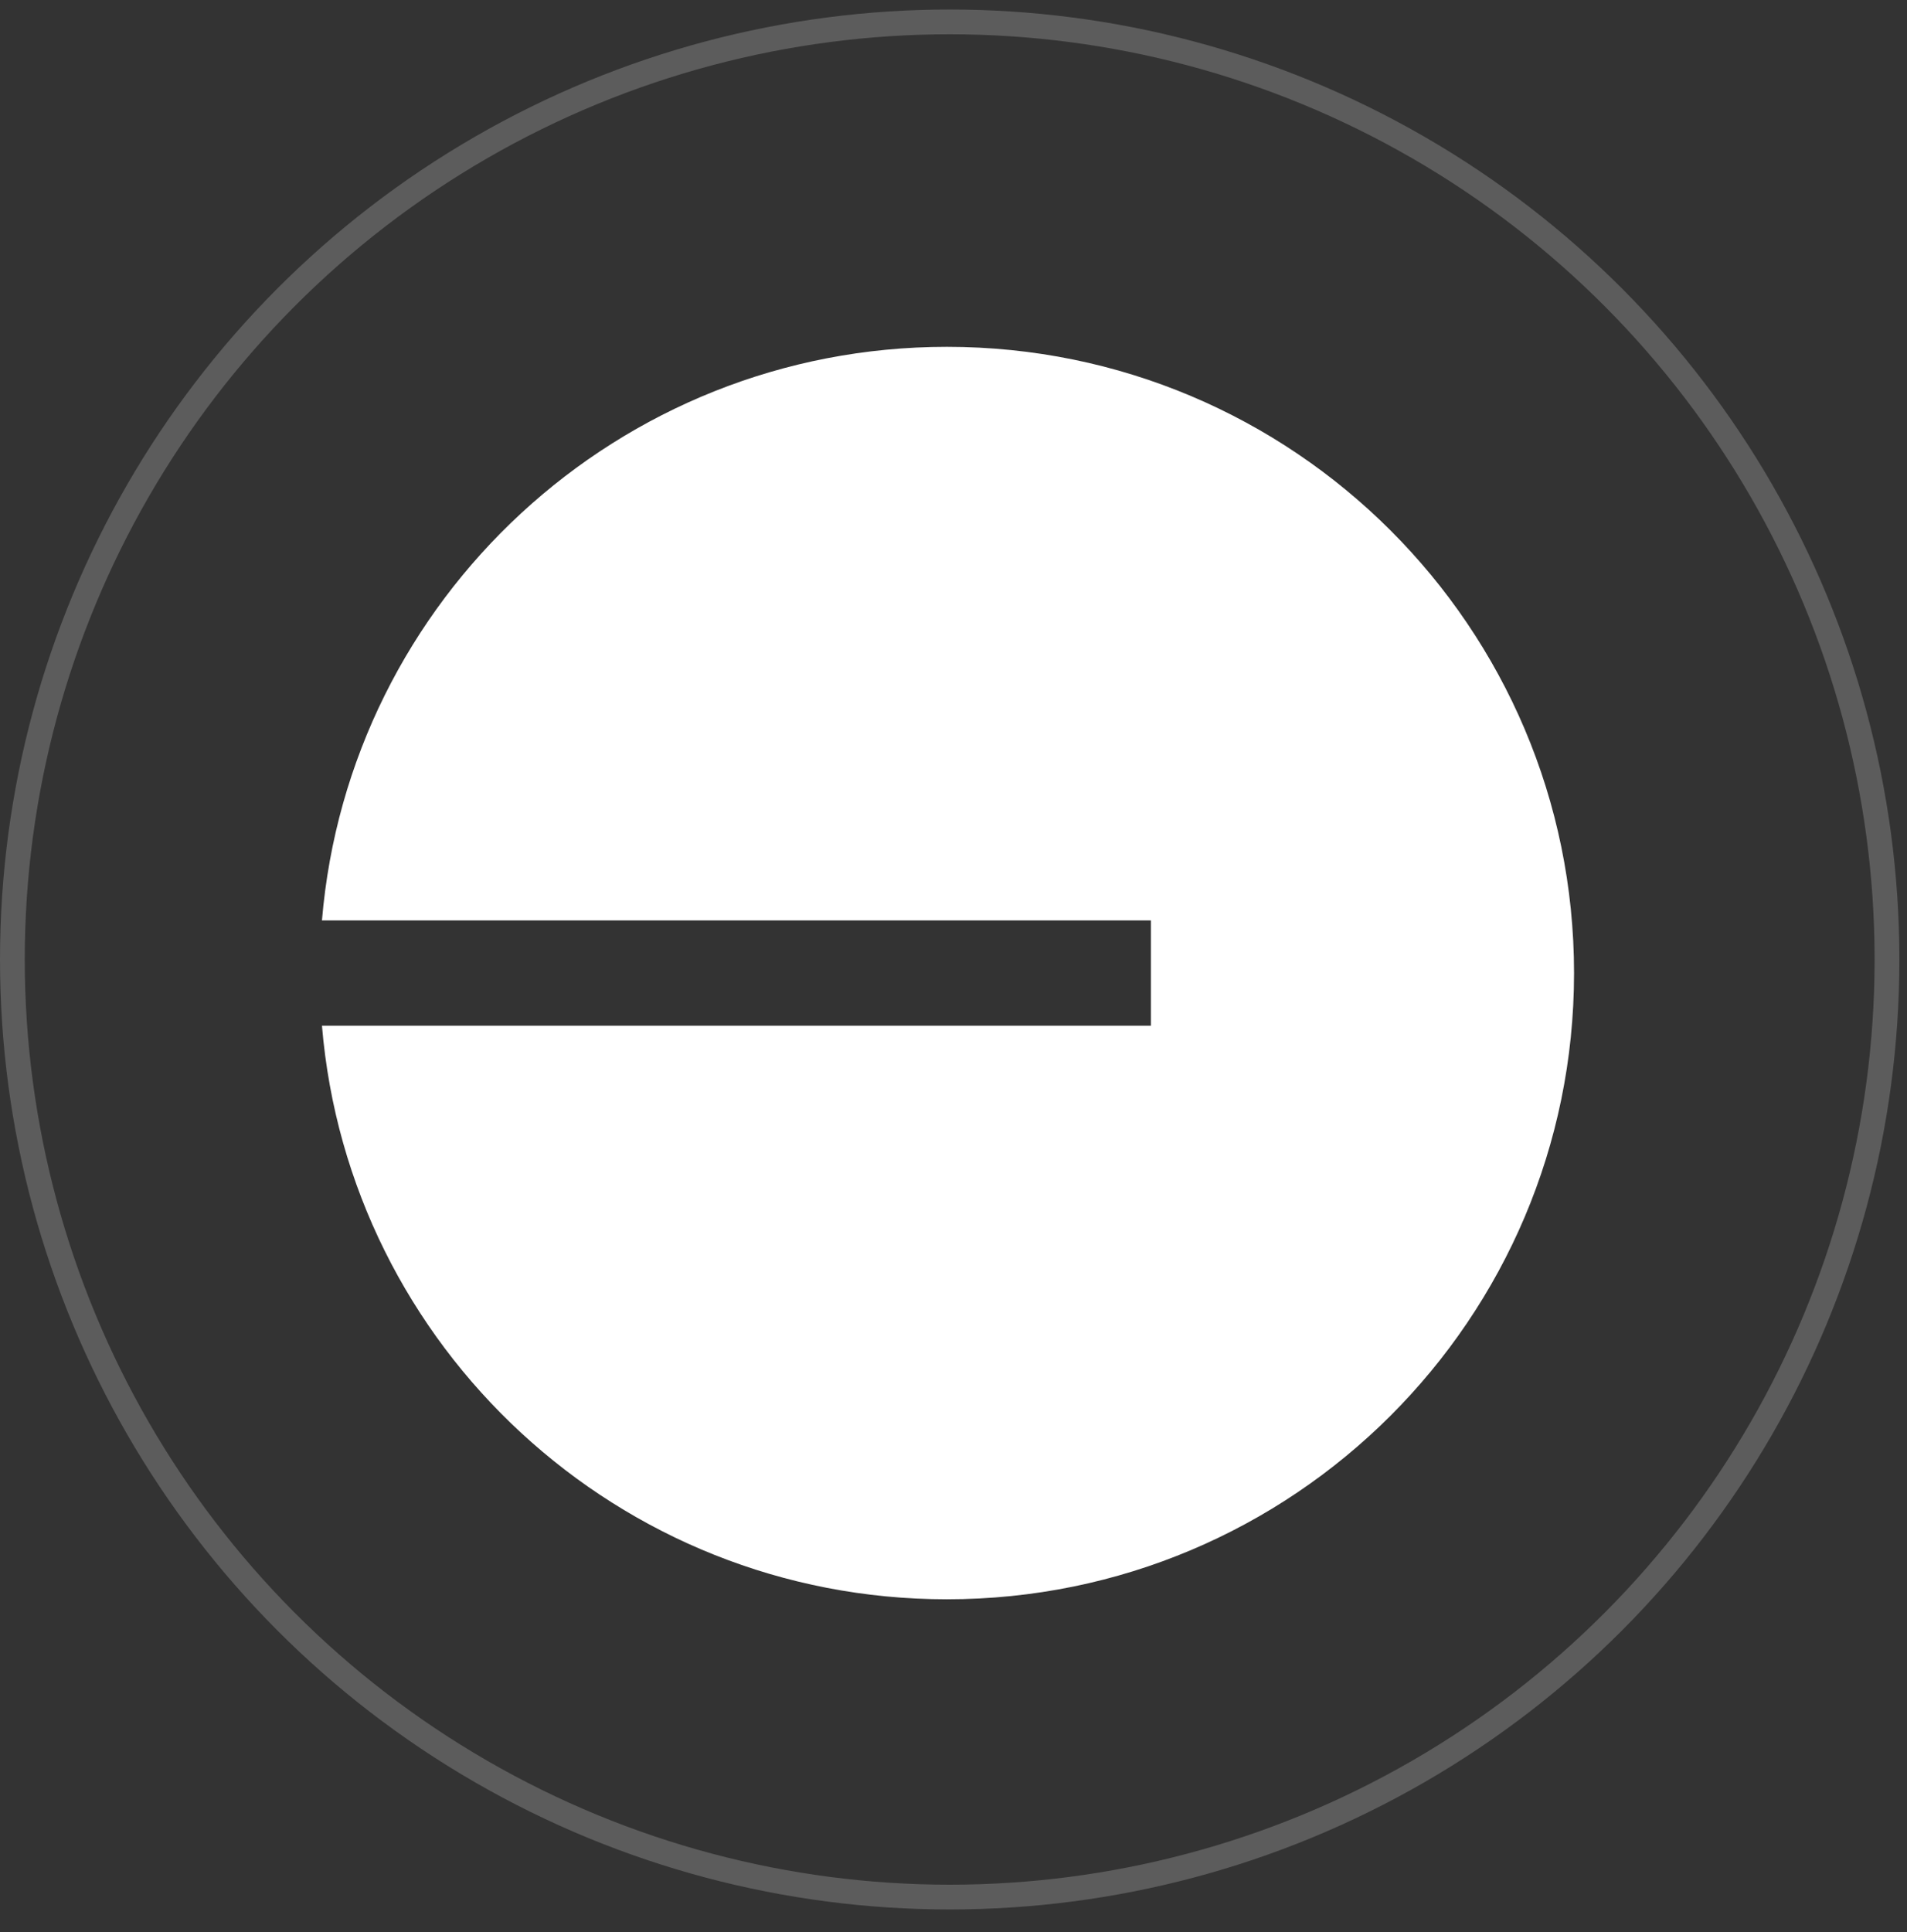
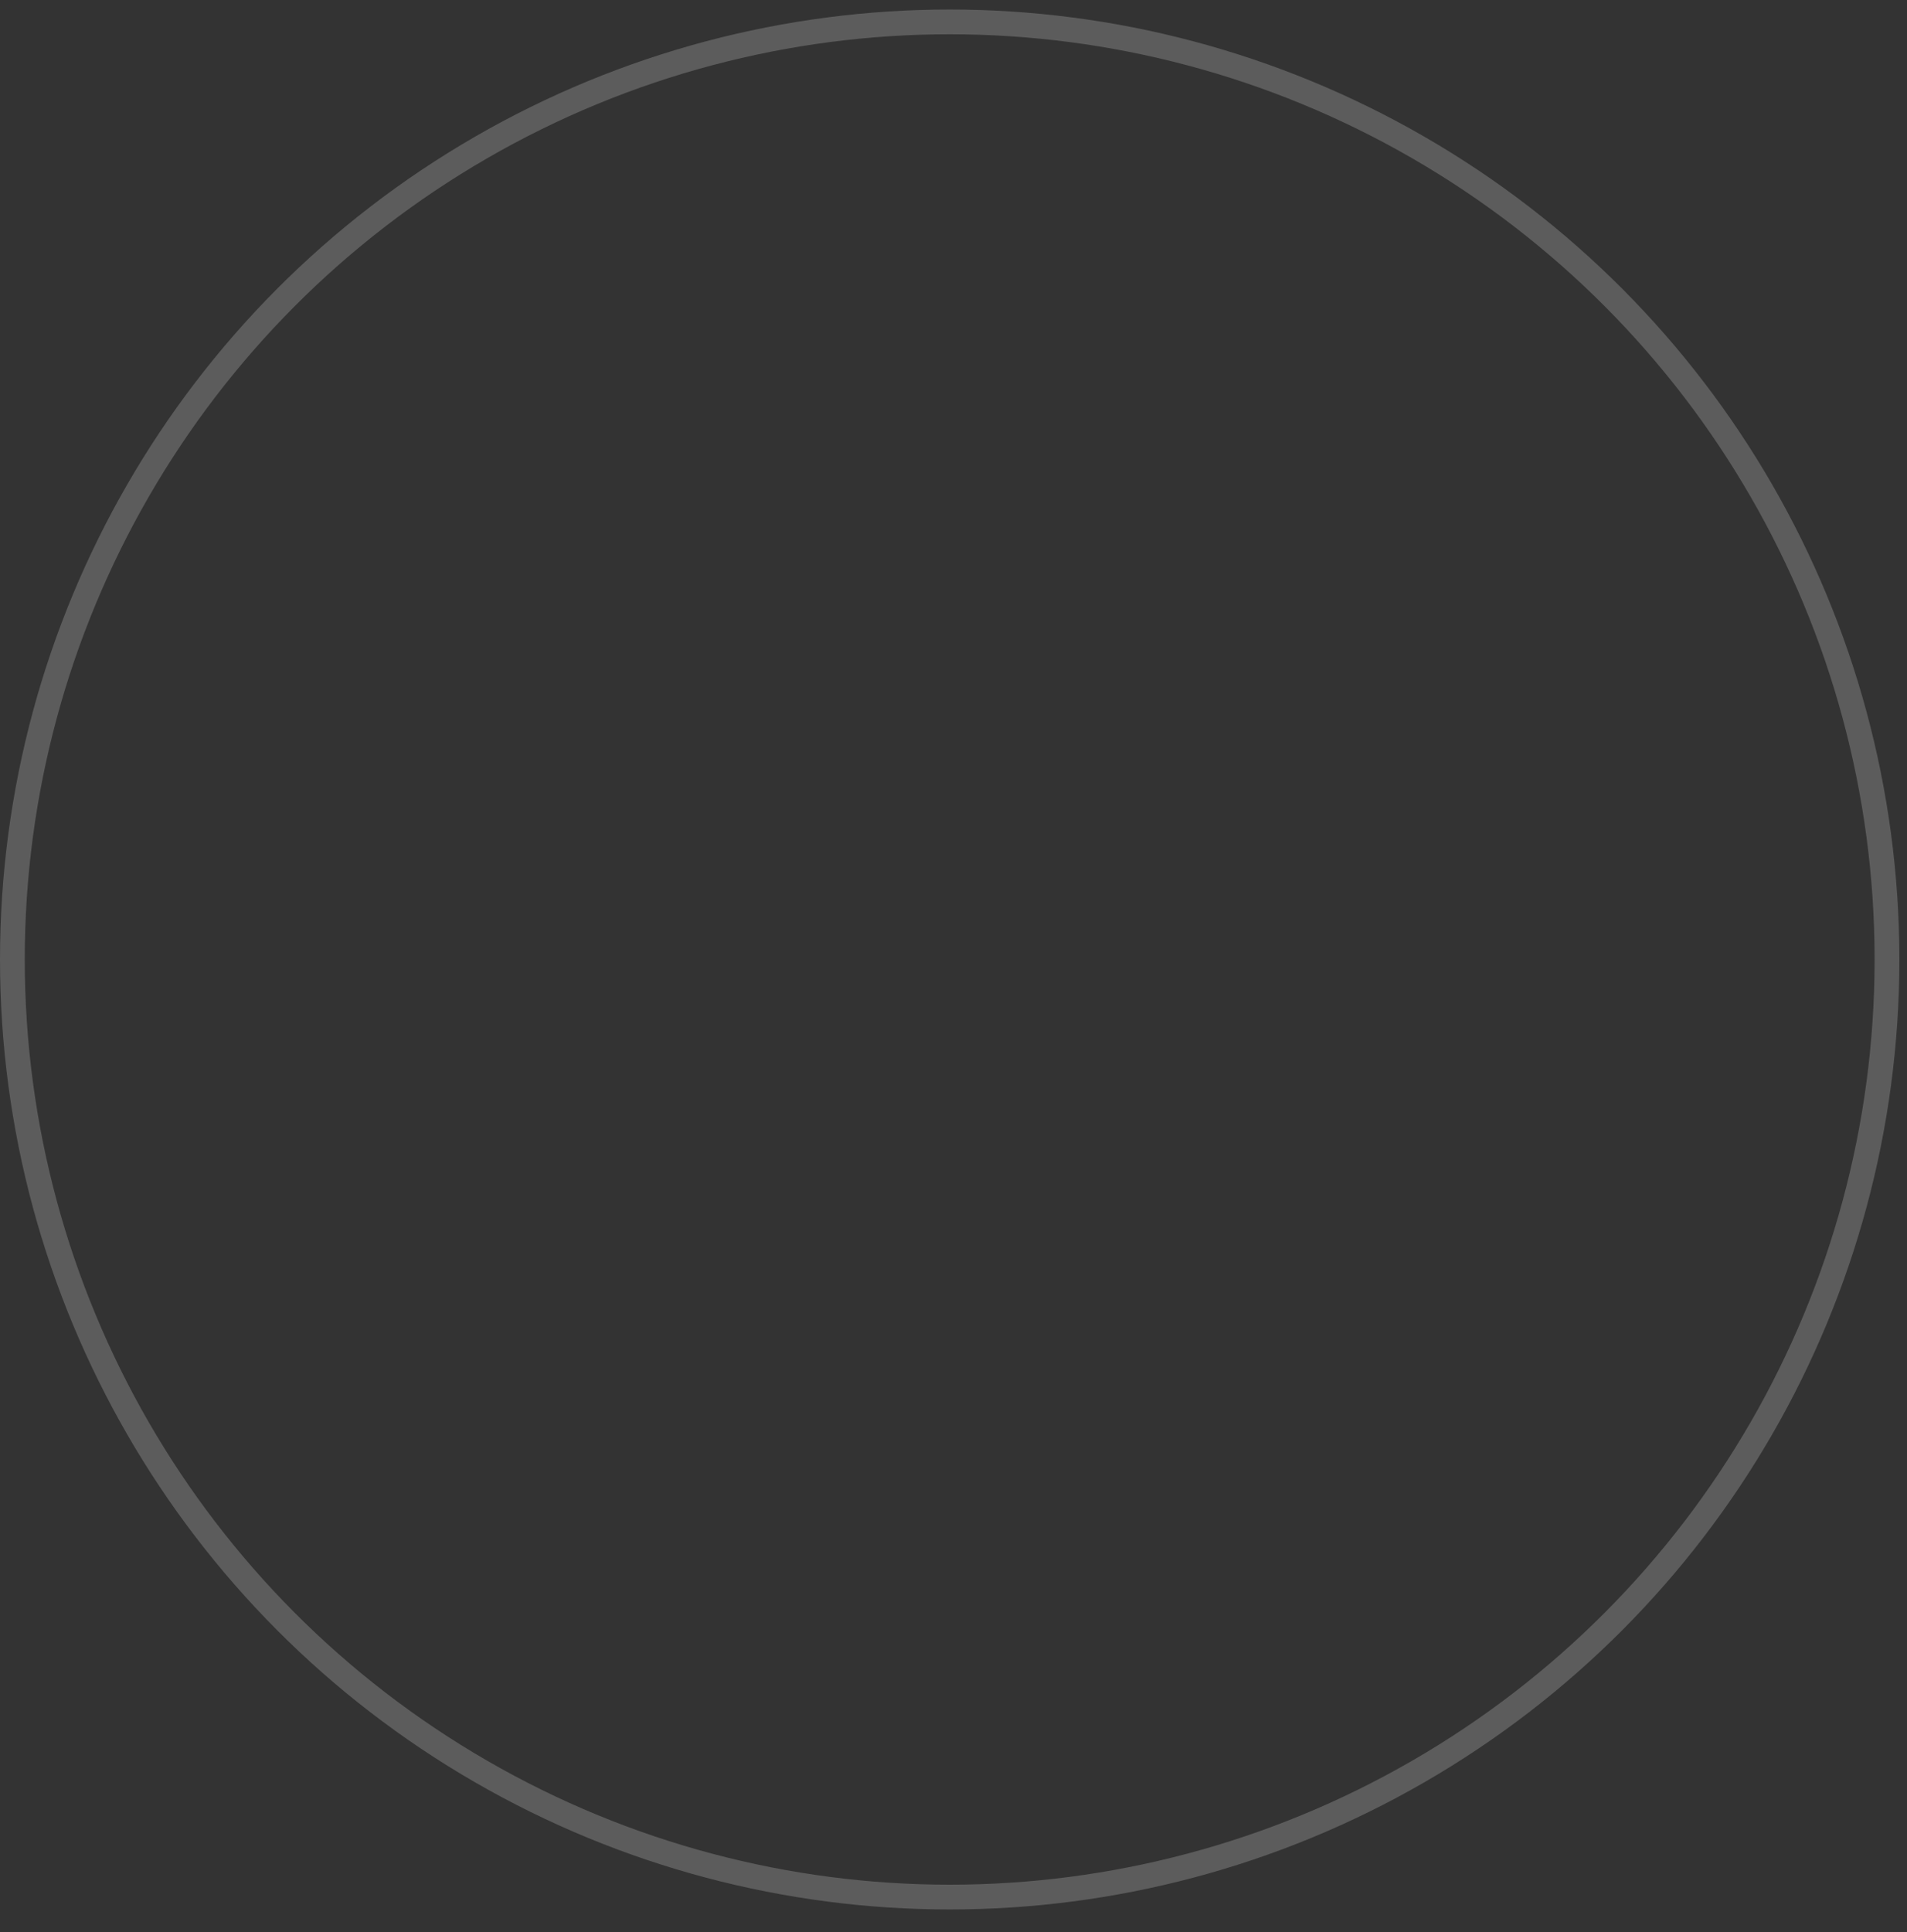
<svg xmlns="http://www.w3.org/2000/svg" width="77" height="78" viewBox="0 0 77 78" fill="none">
  <rect x="0" y="0" width="77" height="78" fill="#333333" stroke="none" />
  <circle cx="38.346" cy="38.73" r="37.846" stroke="white" stroke-opacity="0.2" />
-   <path d="M38.234 64.556C52.219 64.556 63.556 53.239 63.556 39.278C63.556 25.317 52.219 14 38.234 14C24.966 14 14.081 24.187 13 37.153H46.47V41.403H13C14.081 54.369 24.966 64.556 38.234 64.556Z" fill="white" />
</svg>